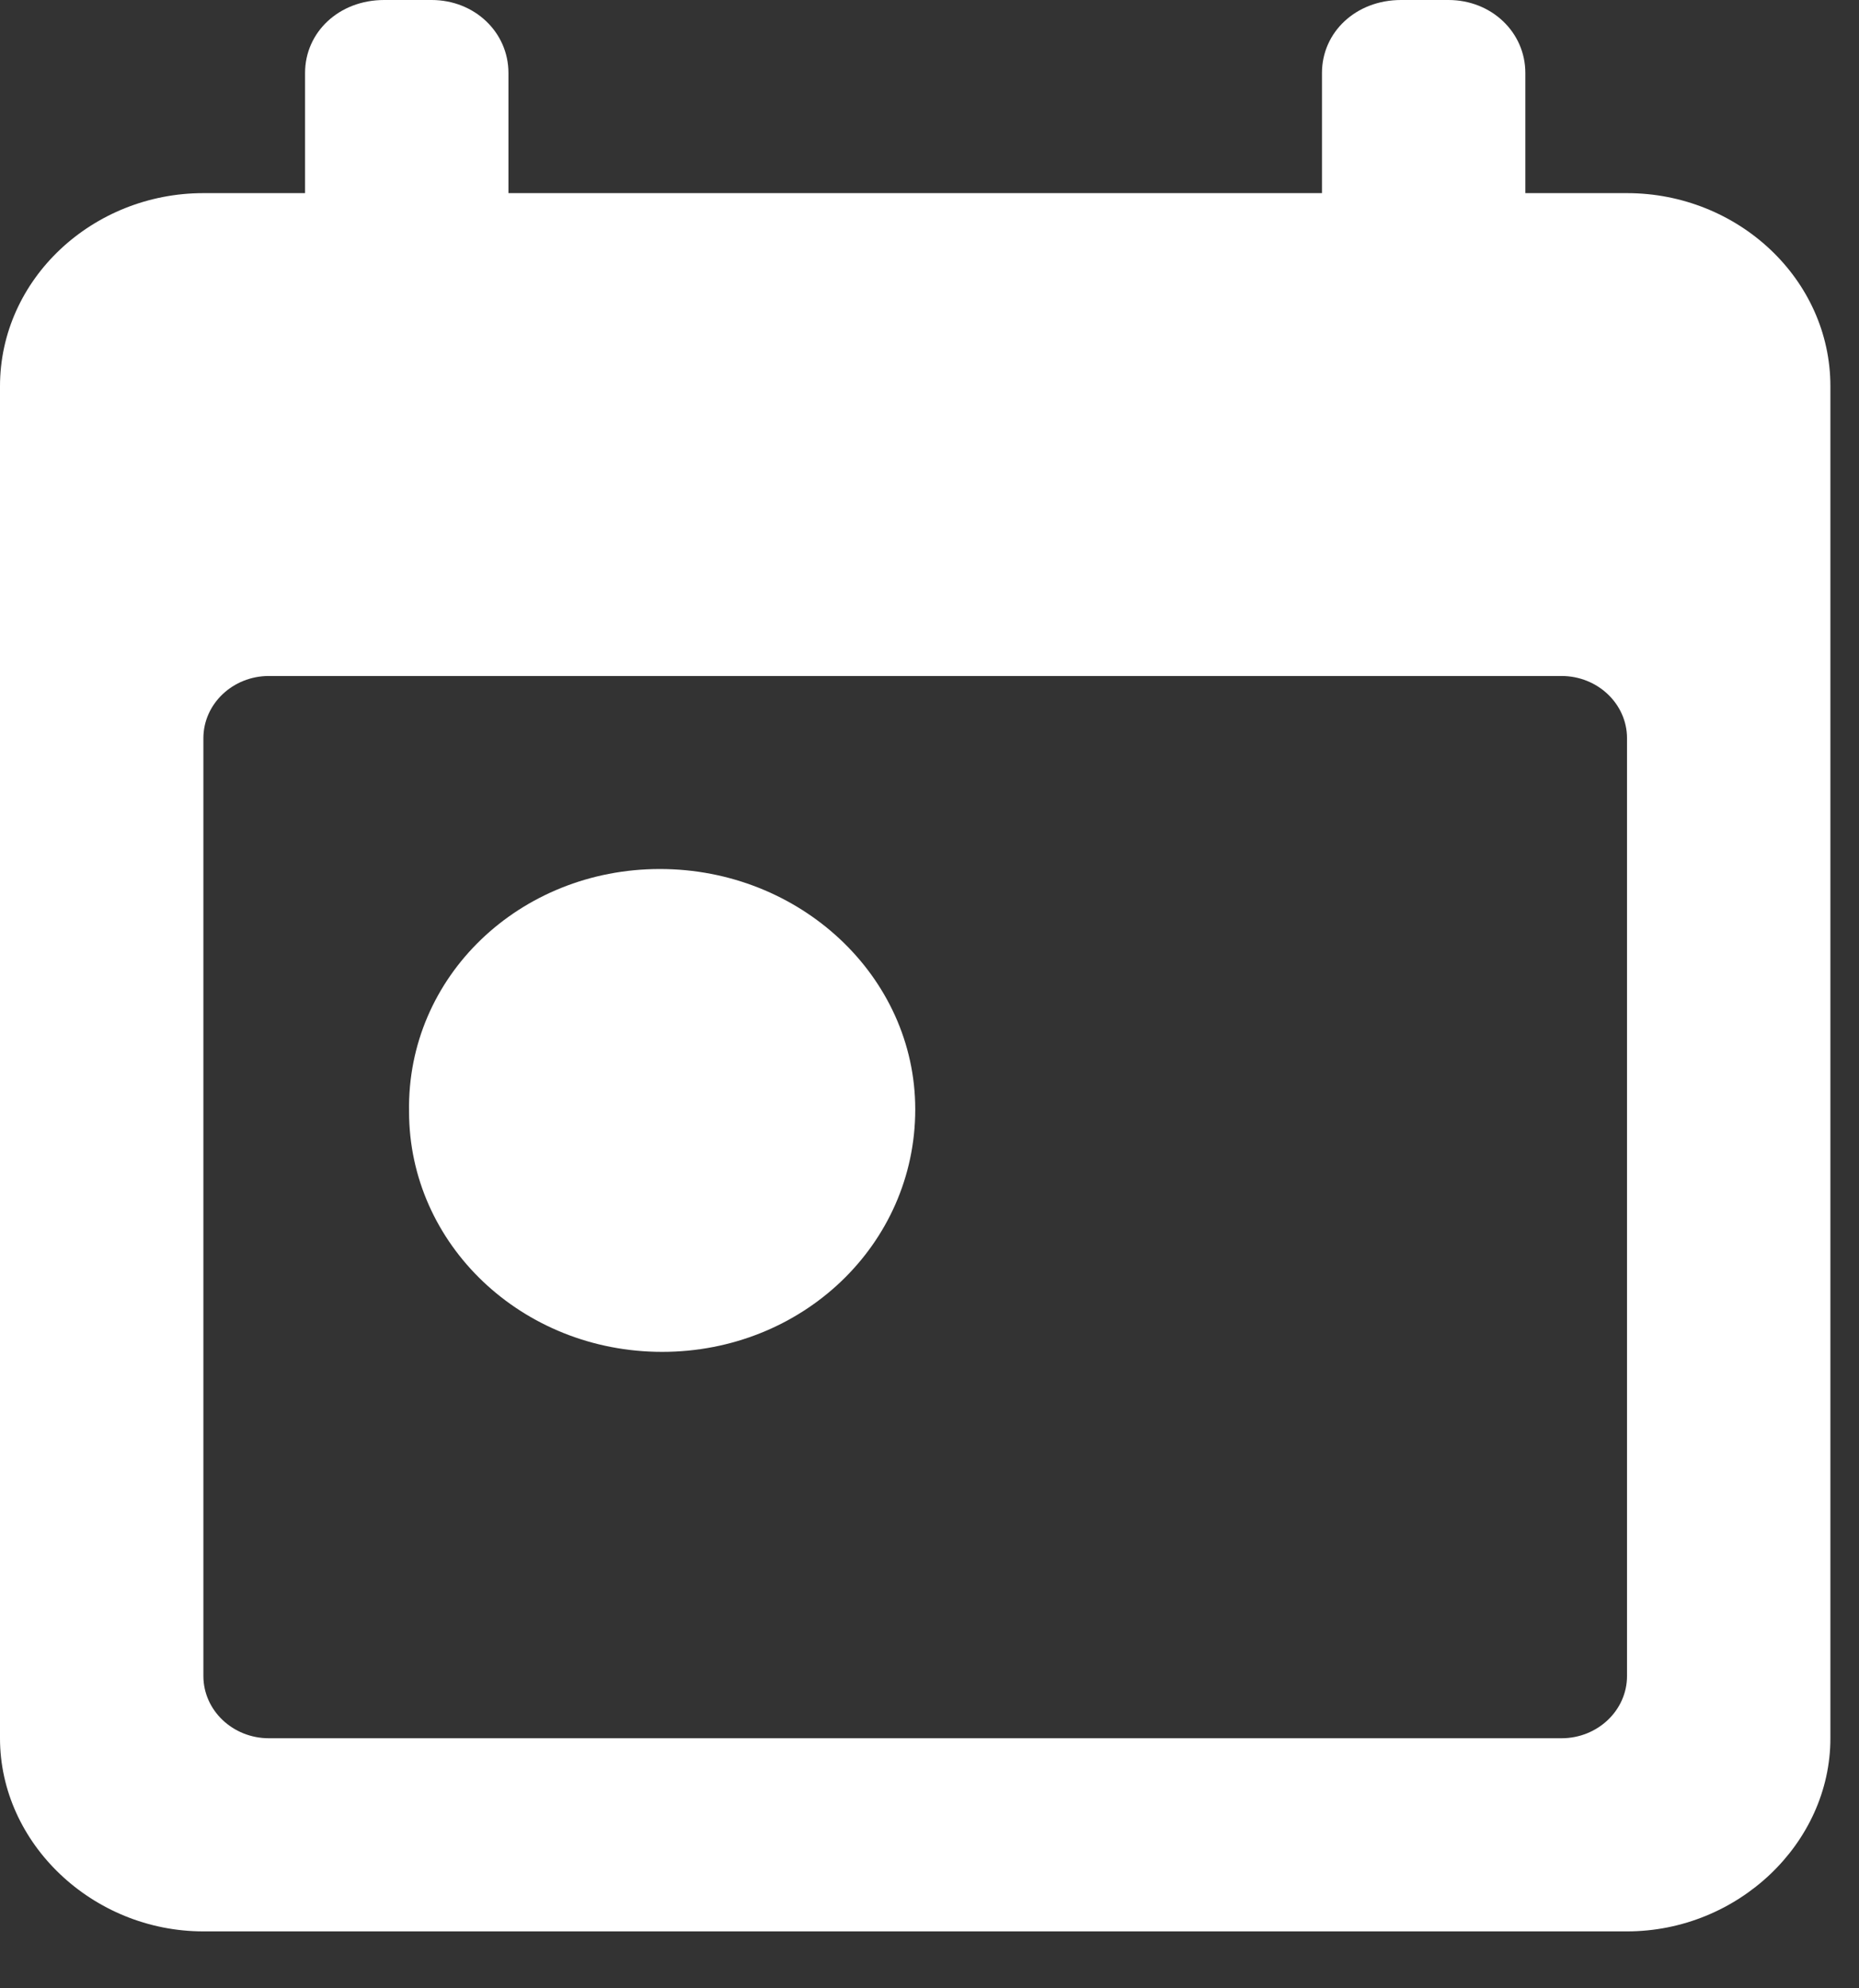
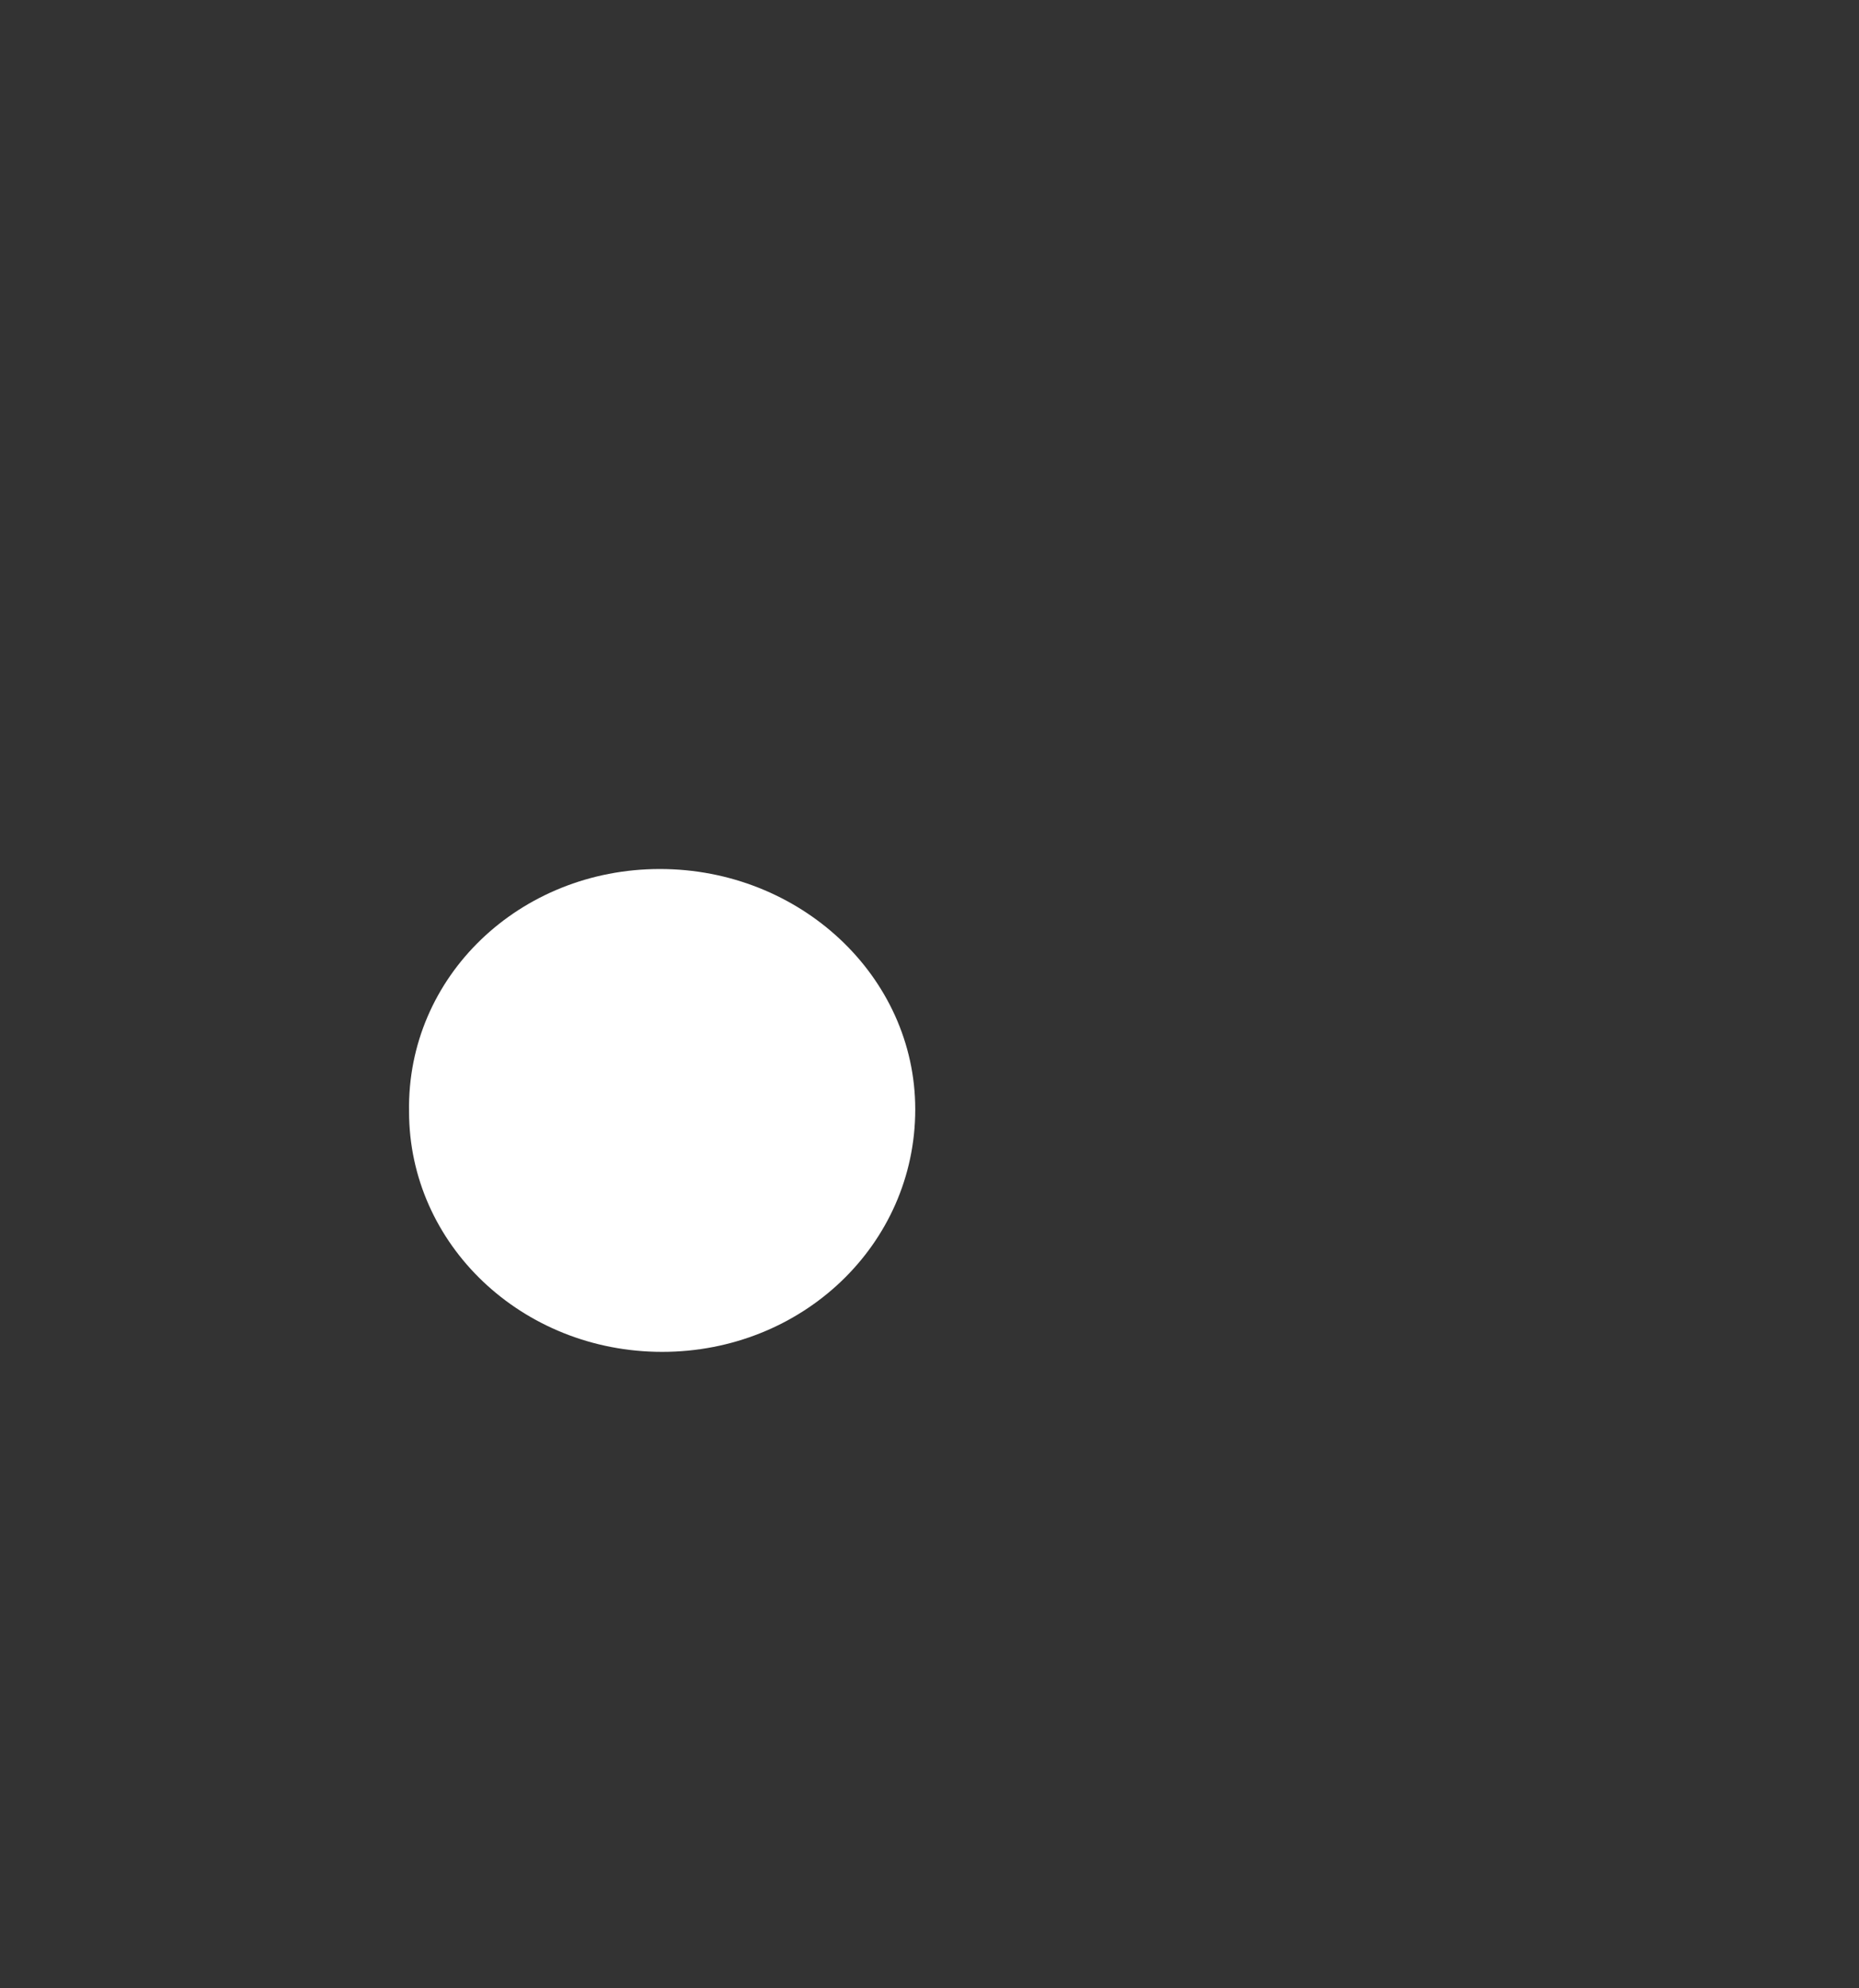
<svg xmlns="http://www.w3.org/2000/svg" width="101" height="108" viewBox="0 0 101 108" fill="none">
  <rect x="0" y="0" width="101" height="108" fill="#333333" stroke="none" />
-   <path d="M88.396 10.491H82.872V3.963C82.872 1.749 81.03 0 78.697 0H76.119C73.664 0 71.823 1.749 71.823 3.963V10.491H27.624V3.963C27.624 1.749 25.782 0 23.45 0H20.871C18.416 0 16.574 1.749 16.574 3.963V10.491H11.05C5.034 10.491 0 15.154 0 20.983V94.423C0 100.135 5.034 104.914 11.05 104.914H88.396C94.412 104.914 99.446 100.135 99.446 94.423V20.983C99.446 15.154 94.412 10.491 88.396 10.491ZM84.836 94.423H14.61C12.646 94.423 11.05 92.907 11.05 91.042V40.101C11.05 38.236 12.646 36.72 14.61 36.72H84.836C86.8 36.72 88.396 38.236 88.396 40.101V91.042C88.396 92.907 86.8 94.423 84.836 94.423Z" fill="white" />
  <path d="M35.852 47.205C43.464 47.205 49.726 53.034 49.726 60.261C49.726 67.605 43.587 73.434 35.975 73.434C28.363 73.434 22.224 67.605 22.224 60.378C22.102 53.034 28.24 47.205 35.852 47.205Z" fill="white" />
</svg>